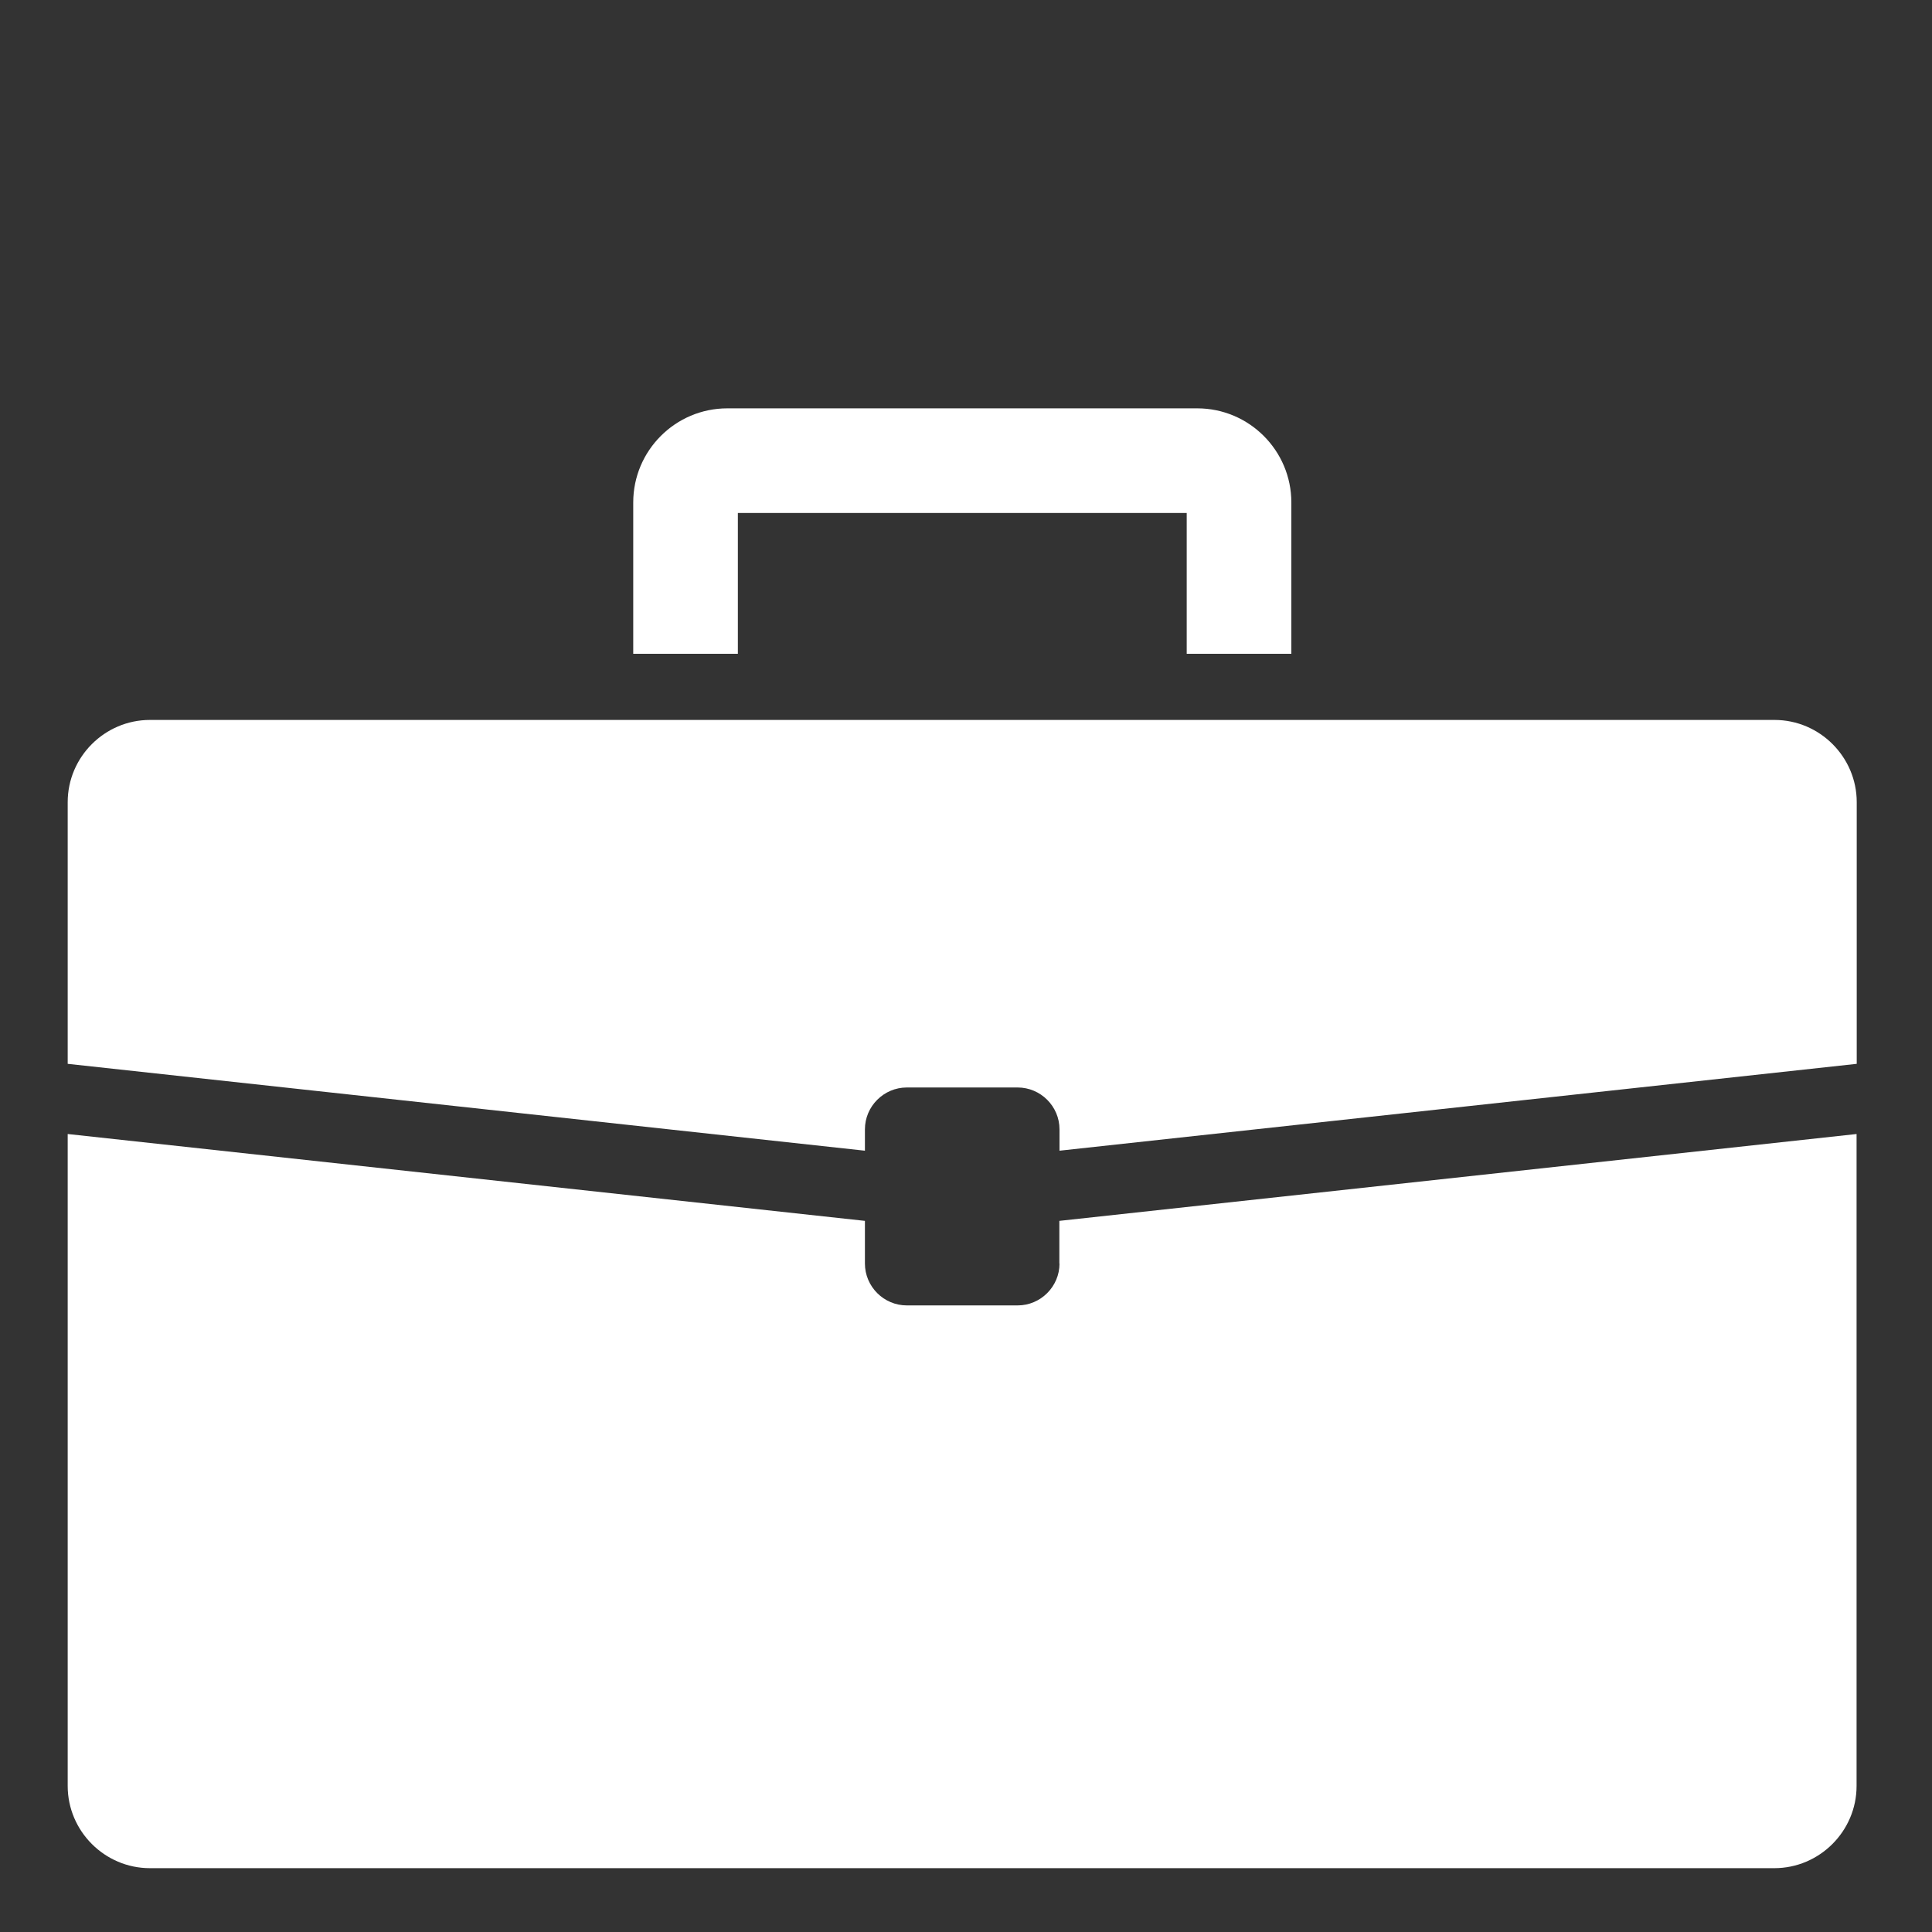
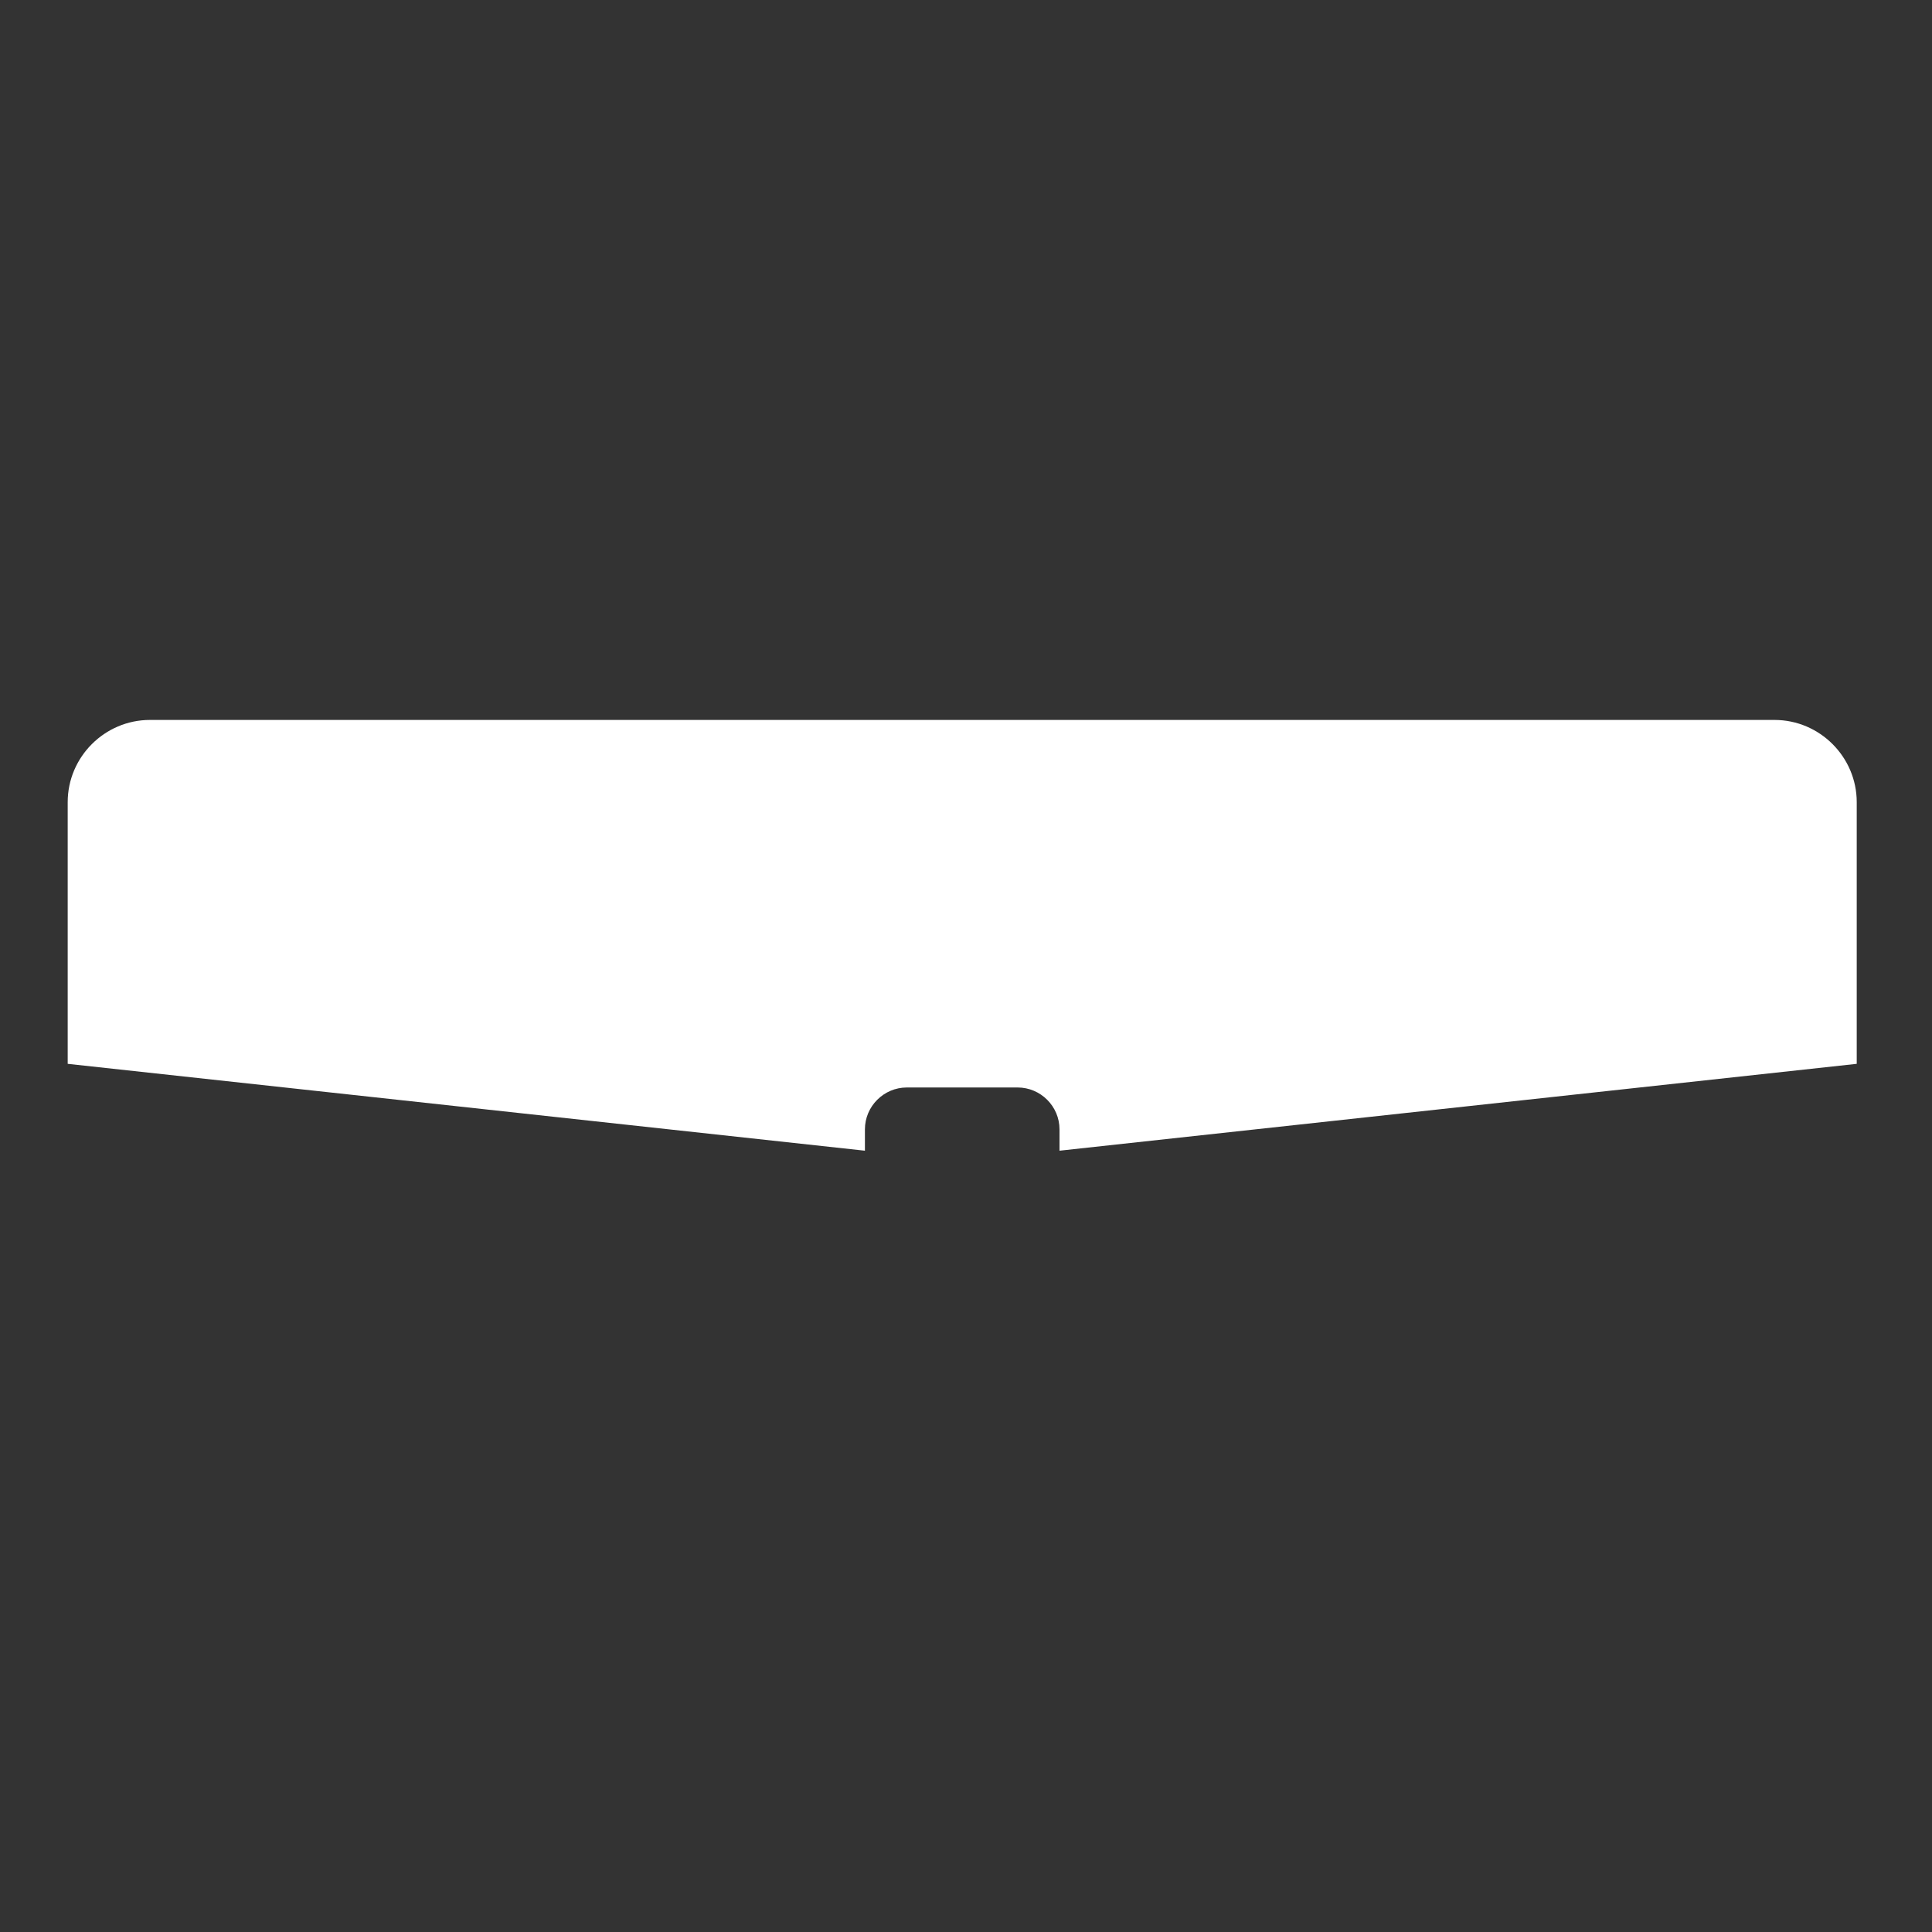
<svg xmlns="http://www.w3.org/2000/svg" id="White" viewBox="0 0 125 125">
  <rect x="0" y="0" width="125" height="125" fill="#333333" stroke="none" />
  <defs>
    <style>
      .cls-1 {
        fill: #fff;
      }
    </style>
  </defs>
  <g id="briefcase">
-     <path class="cls-1" d="M47.73,33.19h29.05v9.11h6.77v-9.79c0-3.36-2.73-6.09-6.09-6.09h-30.4c-3.36,0-6.09,2.73-6.09,6.09v9.79h6.77v-9.11Z" />
-     <path class="cls-1" d="M68.55,81.75c0,1.49-1.22,2.71-2.71,2.71h-7.17c-1.49,0-2.71-1.22-2.71-2.71v-2.76l-51.58-5.62v42.18c0,2.92,2.39,5.32,5.32,5.32h105.1c2.92,0,5.32-2.39,5.32-5.32v-42.18l-51.58,5.62v2.76Z" />
    <path class="cls-1" d="M114.81,46.58H9.7c-2.92,0-5.32,2.39-5.32,5.32v16.93l51.58,5.62v-1.38c0-1.49,1.22-2.71,2.71-2.71h7.17c1.49,0,2.71,1.22,2.71,2.71v1.38l51.58-5.62v-16.93c0-2.92-2.39-5.32-5.32-5.32Z" />
  </g>
</svg>